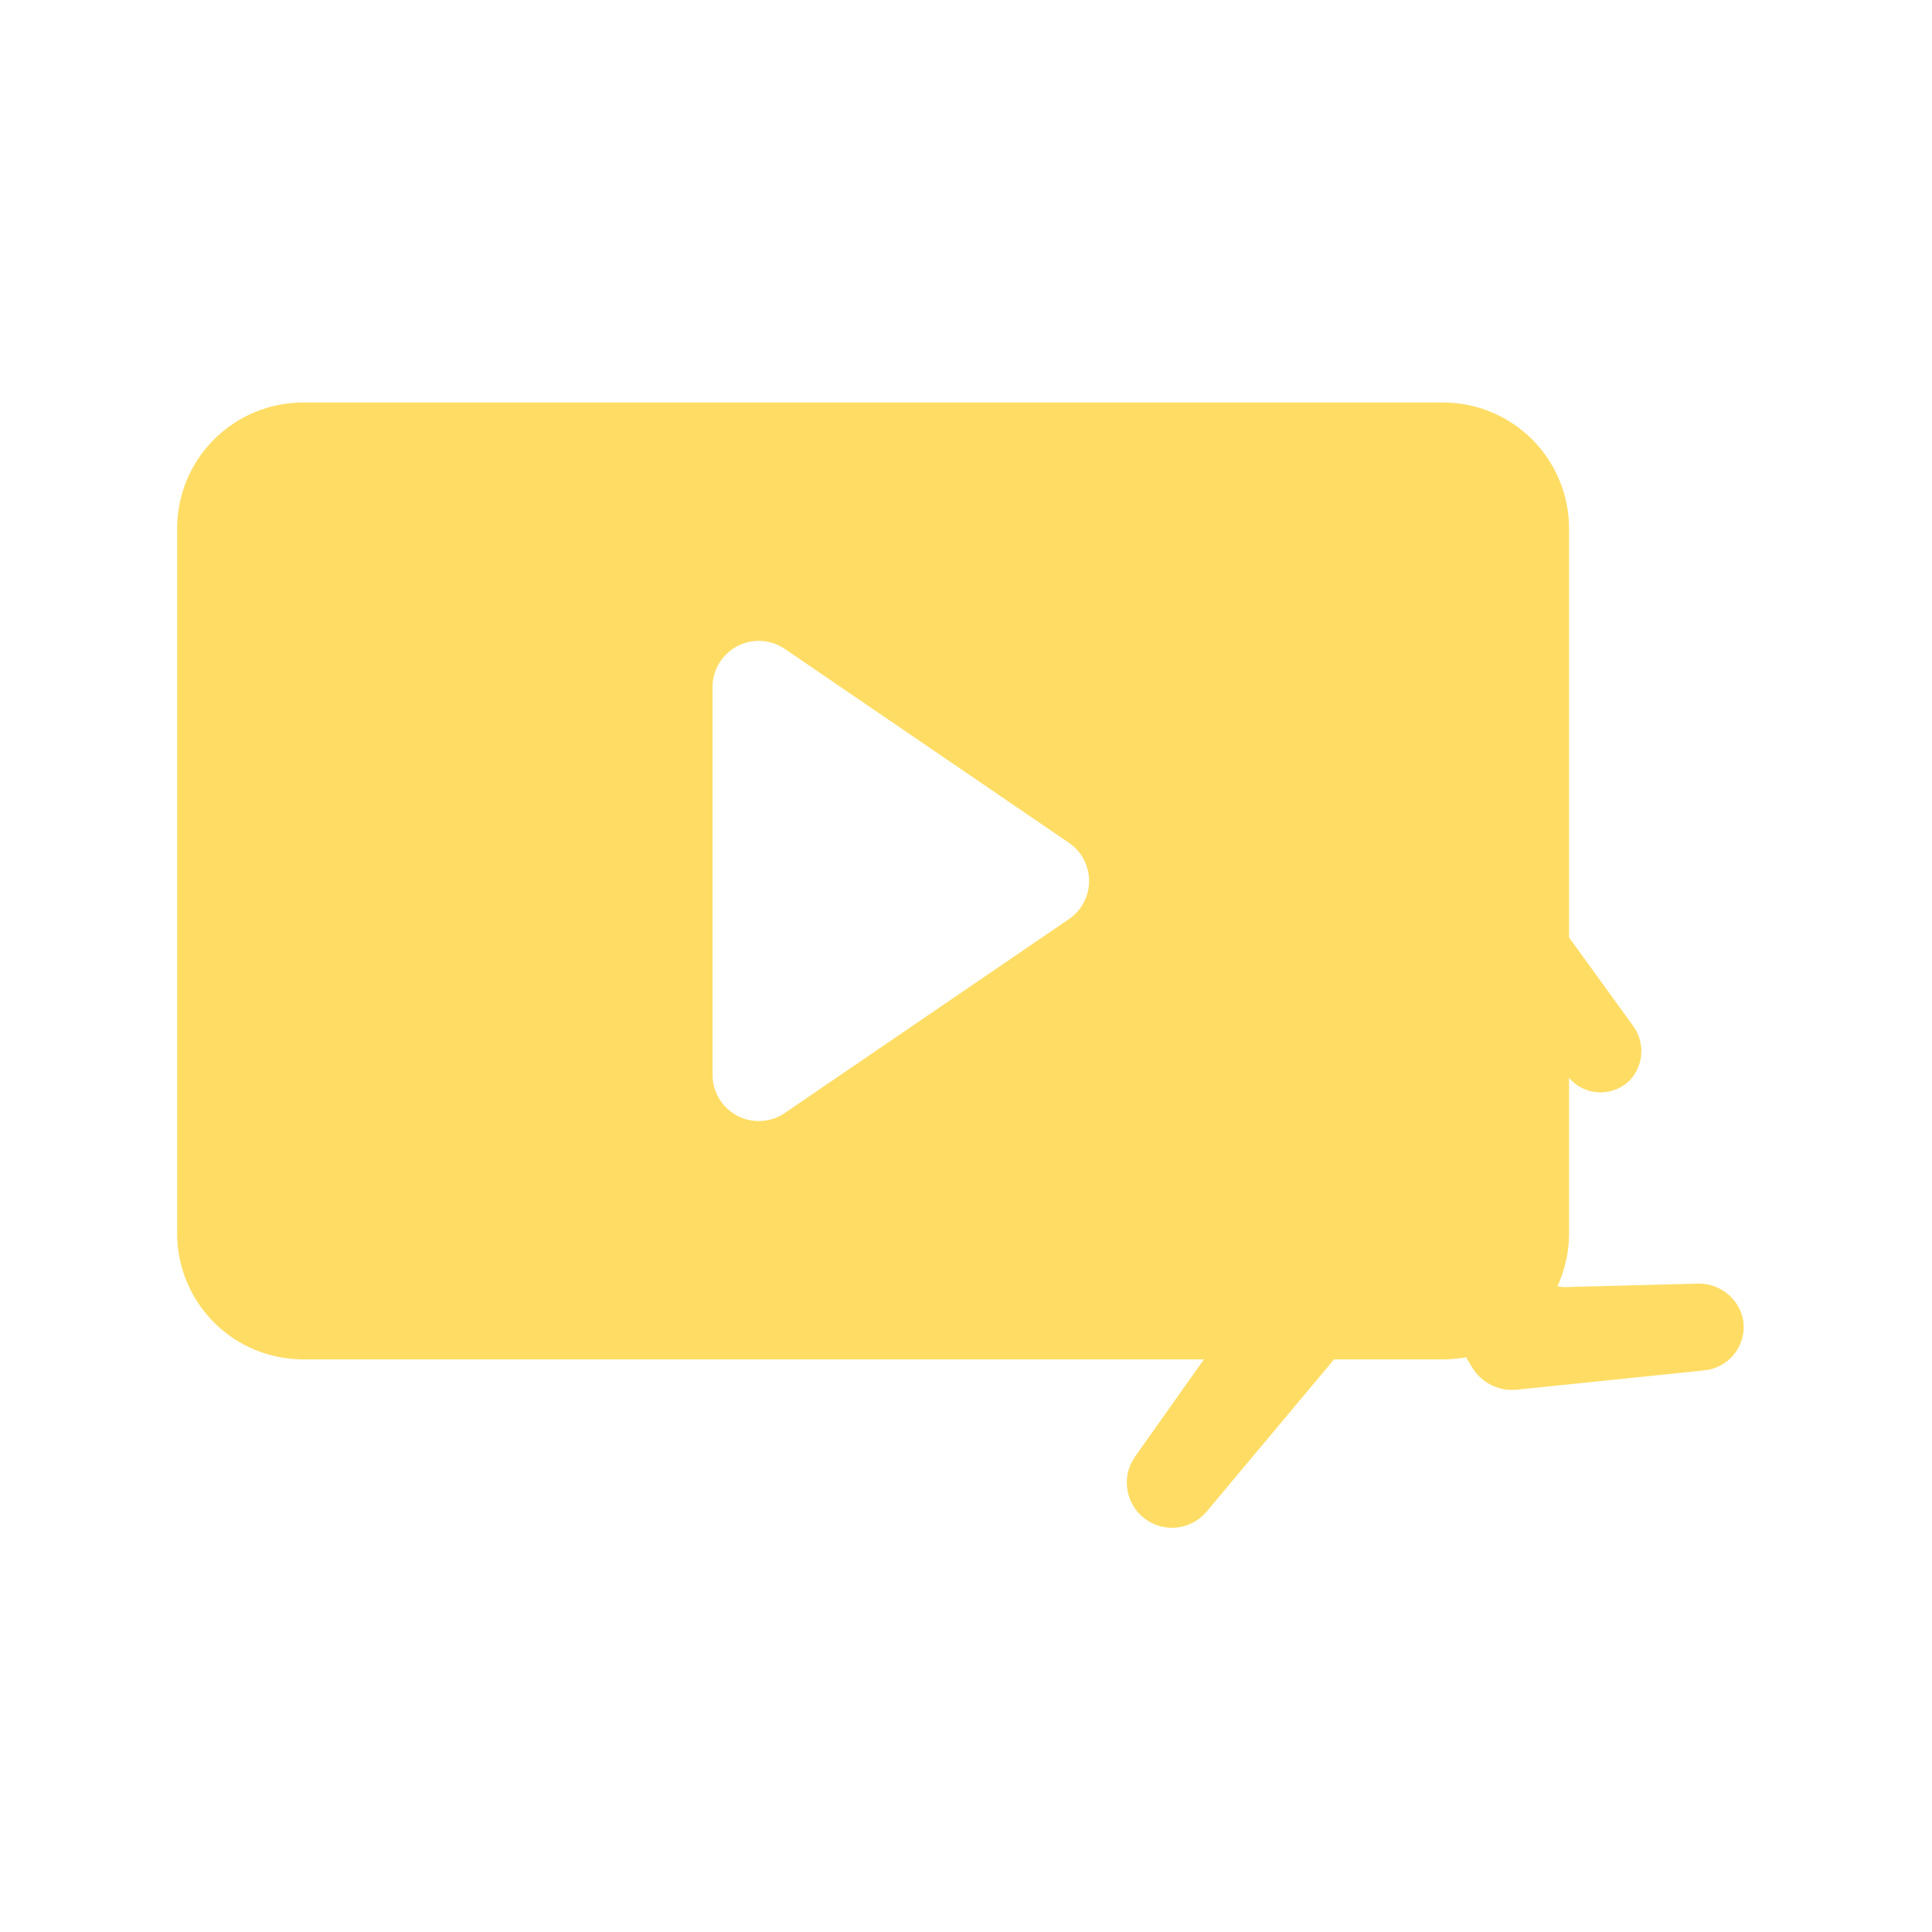
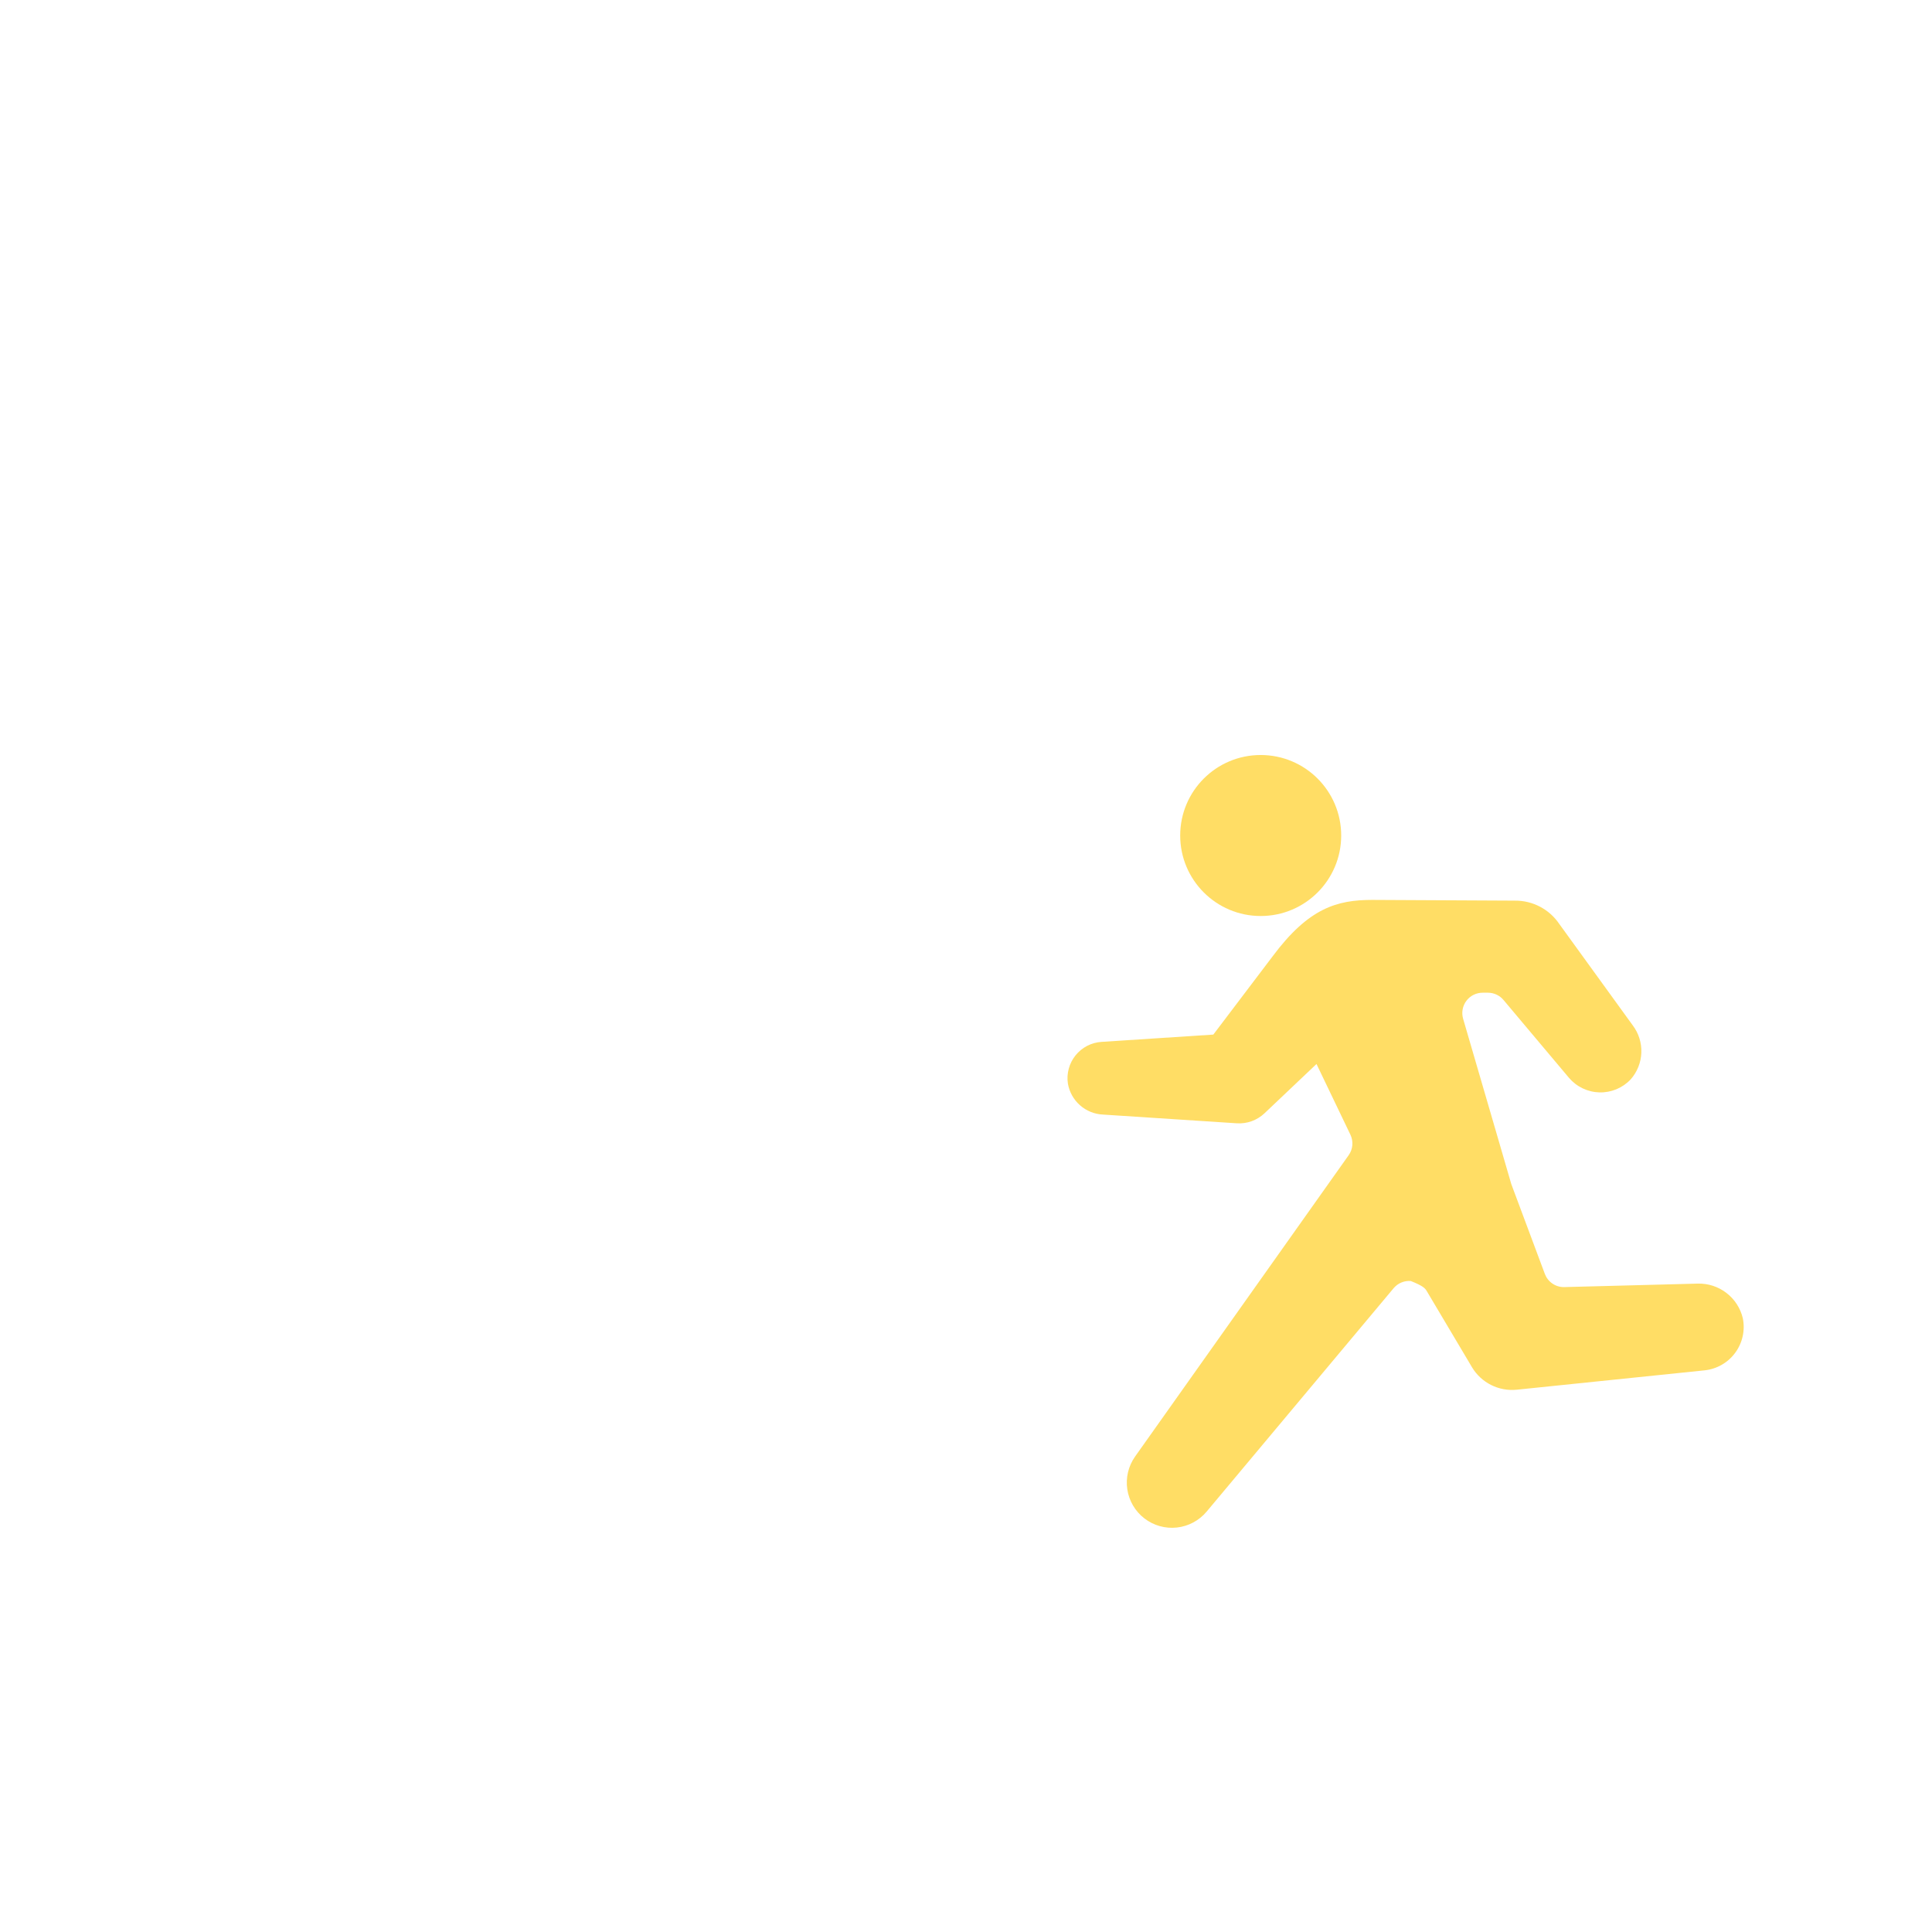
<svg xmlns="http://www.w3.org/2000/svg" width="120" height="120" viewBox="0 0 120 120" fill="none">
-   <path d="M89.629 25H18.829C16.753 25 14.761 25.825 13.293 27.293C11.825 28.761 11 30.753 11 32.829V76.608C11.001 78.684 11.826 80.675 13.294 82.143C14.762 83.61 16.753 84.435 18.829 84.435H89.629C90.657 84.435 91.675 84.233 92.625 83.84C93.575 83.446 94.438 82.87 95.165 82.143C95.891 81.416 96.468 80.553 96.862 79.604C97.255 78.654 97.458 77.636 97.458 76.608V32.829C97.458 31.801 97.256 30.783 96.862 29.833C96.469 28.883 95.892 28.02 95.165 27.293C94.438 26.566 93.575 25.989 92.625 25.596C91.675 25.202 90.657 25 89.629 25ZM66.392 57.089L48.745 69.13C48.314 69.424 47.81 69.596 47.289 69.625C46.768 69.654 46.248 69.541 45.787 69.297C45.325 69.054 44.939 68.689 44.669 68.241C44.4 67.794 44.257 67.282 44.257 66.76V42.677C44.257 42.154 44.399 41.642 44.669 41.194C44.939 40.747 45.326 40.382 45.788 40.138C46.25 39.894 46.77 39.781 47.292 39.811C47.813 39.841 48.317 40.013 48.748 40.308L66.392 52.348C66.778 52.611 67.094 52.965 67.312 53.378C67.53 53.791 67.644 54.251 67.644 54.718C67.644 55.186 67.53 55.646 67.312 56.059C67.094 56.472 66.778 56.826 66.392 57.089Z" fill="#FFDD65" />
  <g style="mix-blend-mode:multiply">
    <path d="M78.304 56.895C81.065 56.895 83.304 54.656 83.304 51.895C83.304 49.133 81.065 46.895 78.304 46.895C75.542 46.895 73.304 49.133 73.304 51.895C73.304 54.656 75.542 56.895 78.304 56.895Z" fill="#FFDD65" />
  </g>
  <g style="mix-blend-mode:multiply">
-     <path d="M105.463 79.727L97.133 79.944C96.876 79.944 96.626 79.866 96.415 79.719C96.204 79.573 96.043 79.365 95.953 79.125L93.868 73.542L92.946 70.374L90.876 63.274C90.822 63.085 90.811 62.886 90.847 62.693C90.883 62.499 90.963 62.317 91.082 62.16C91.2 62.003 91.353 61.876 91.53 61.789C91.706 61.702 91.9 61.658 92.097 61.659H92.425C92.607 61.66 92.788 61.701 92.953 61.778C93.119 61.856 93.266 61.968 93.383 62.108L97.448 66.941C97.683 67.218 97.973 67.442 98.3 67.599C98.627 67.755 98.983 67.841 99.346 67.851C99.708 67.86 100.068 67.792 100.403 67.653C100.737 67.513 101.039 67.304 101.287 67.04C101.691 66.58 101.925 65.995 101.947 65.383C101.97 64.771 101.779 64.17 101.409 63.682L96.846 57.383C96.543 56.936 96.135 56.57 95.657 56.319C95.179 56.067 94.647 55.937 94.106 55.94L85.231 55.895C83.041 55.895 81.284 56.396 79.044 59.4L75.362 64.26L68.416 64.713C68.104 64.733 67.8 64.818 67.522 64.962C67.245 65.106 67 65.307 66.804 65.55C66.608 65.794 66.464 66.075 66.383 66.377C66.301 66.679 66.282 66.994 66.329 67.303C66.418 67.824 66.683 68.299 67.079 68.649C67.475 68.999 67.978 69.203 68.506 69.228L76.822 69.77C77.136 69.79 77.451 69.745 77.746 69.638C78.042 69.531 78.313 69.364 78.541 69.148L81.77 66.087L83.876 70.477C83.973 70.68 84.014 70.904 83.996 71.128C83.977 71.352 83.899 71.567 83.769 71.75L70.501 90.47C70.084 91.061 69.911 91.791 70.019 92.508C70.127 93.224 70.508 93.87 71.082 94.312C71.656 94.754 72.378 94.957 73.098 94.878C73.818 94.799 74.48 94.445 74.945 93.89L86.559 80.014C86.689 79.86 86.853 79.738 87.039 79.66C87.225 79.582 87.427 79.55 87.628 79.566C87.829 79.582 88.023 79.646 88.194 79.753C88.365 79.86 88.508 80.006 88.611 80.179L91.13 84.419L91.424 84.916C91.707 85.391 92.121 85.776 92.615 86.024C93.109 86.272 93.664 86.374 94.215 86.317L105.882 85.114C106.257 85.073 106.62 84.955 106.947 84.766C107.274 84.578 107.558 84.323 107.781 84.018C108.004 83.714 108.16 83.366 108.241 82.997C108.322 82.629 108.325 82.247 108.249 81.877C108.101 81.254 107.744 80.701 107.236 80.31C106.729 79.918 106.104 79.713 105.463 79.727Z" fill="#FFDD65" />
+     <path d="M105.463 79.727L97.133 79.944C96.876 79.944 96.626 79.866 96.415 79.719C96.204 79.573 96.043 79.365 95.953 79.125L93.868 73.542L92.946 70.374L90.876 63.274C90.822 63.085 90.811 62.886 90.847 62.693C90.883 62.499 90.963 62.317 91.082 62.16C91.2 62.003 91.353 61.876 91.53 61.789C91.706 61.702 91.9 61.658 92.097 61.659H92.425C92.607 61.66 92.788 61.701 92.953 61.778C93.119 61.856 93.266 61.968 93.383 62.108L97.448 66.941C97.683 67.218 97.973 67.442 98.3 67.599C98.627 67.755 98.983 67.841 99.346 67.851C99.708 67.86 100.068 67.792 100.403 67.653C100.737 67.513 101.039 67.304 101.287 67.04C101.691 66.58 101.925 65.995 101.947 65.383C101.97 64.771 101.779 64.17 101.409 63.682L96.846 57.383C96.543 56.936 96.135 56.57 95.657 56.319C95.179 56.067 94.647 55.937 94.106 55.94L85.231 55.895C83.041 55.895 81.284 56.396 79.044 59.4L75.362 64.26L68.416 64.713C68.104 64.733 67.8 64.818 67.522 64.962C67.245 65.106 67 65.307 66.804 65.55C66.608 65.794 66.464 66.075 66.383 66.377C66.301 66.679 66.282 66.994 66.329 67.303C66.418 67.824 66.683 68.299 67.079 68.649C67.475 68.999 67.978 69.203 68.506 69.228L76.822 69.77C77.136 69.79 77.451 69.745 77.746 69.638C78.042 69.531 78.313 69.364 78.541 69.148L81.77 66.087L83.876 70.477C83.973 70.68 84.014 70.904 83.996 71.128C83.977 71.352 83.899 71.567 83.769 71.75L70.501 90.47C70.084 91.061 69.911 91.791 70.019 92.508C70.127 93.224 70.508 93.87 71.082 94.312C71.656 94.754 72.378 94.957 73.098 94.878C73.818 94.799 74.48 94.445 74.945 93.89L86.559 80.014C86.689 79.86 86.853 79.738 87.039 79.66C87.225 79.582 87.427 79.55 87.628 79.566C88.365 79.86 88.508 80.006 88.611 80.179L91.13 84.419L91.424 84.916C91.707 85.391 92.121 85.776 92.615 86.024C93.109 86.272 93.664 86.374 94.215 86.317L105.882 85.114C106.257 85.073 106.62 84.955 106.947 84.766C107.274 84.578 107.558 84.323 107.781 84.018C108.004 83.714 108.16 83.366 108.241 82.997C108.322 82.629 108.325 82.247 108.249 81.877C108.101 81.254 107.744 80.701 107.236 80.31C106.729 79.918 106.104 79.713 105.463 79.727Z" fill="#FFDD65" />
  </g>
</svg>